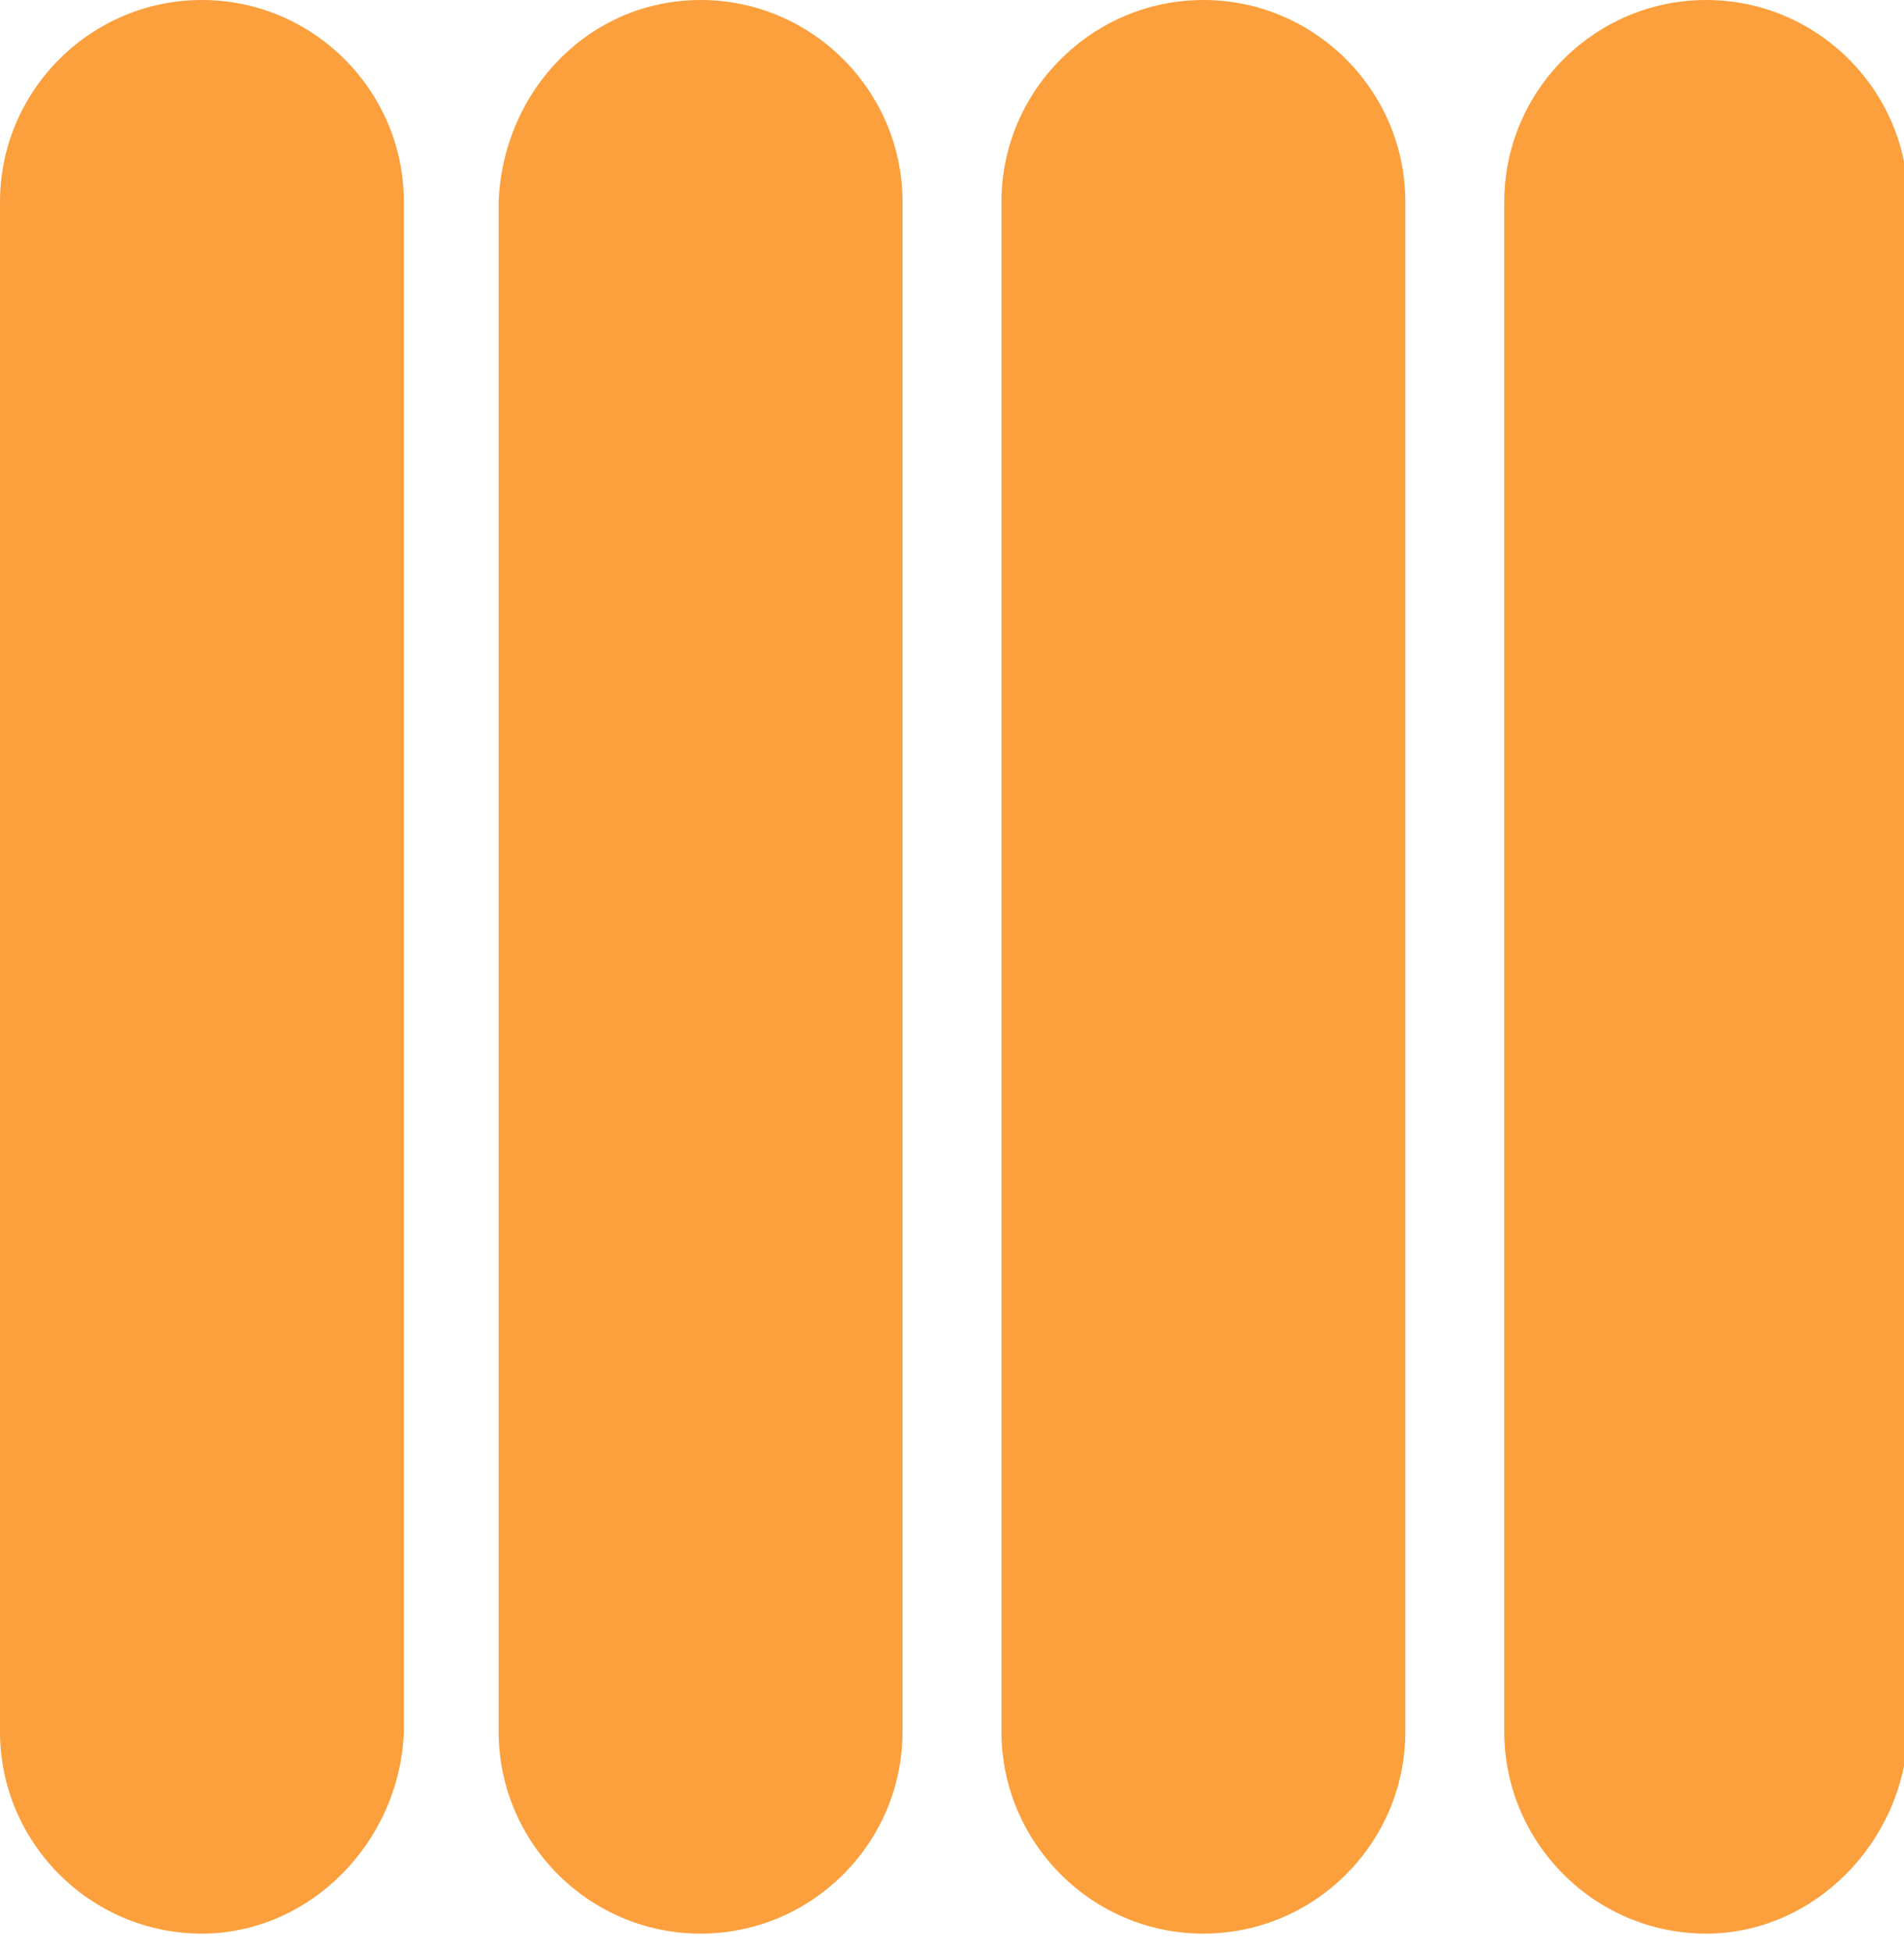
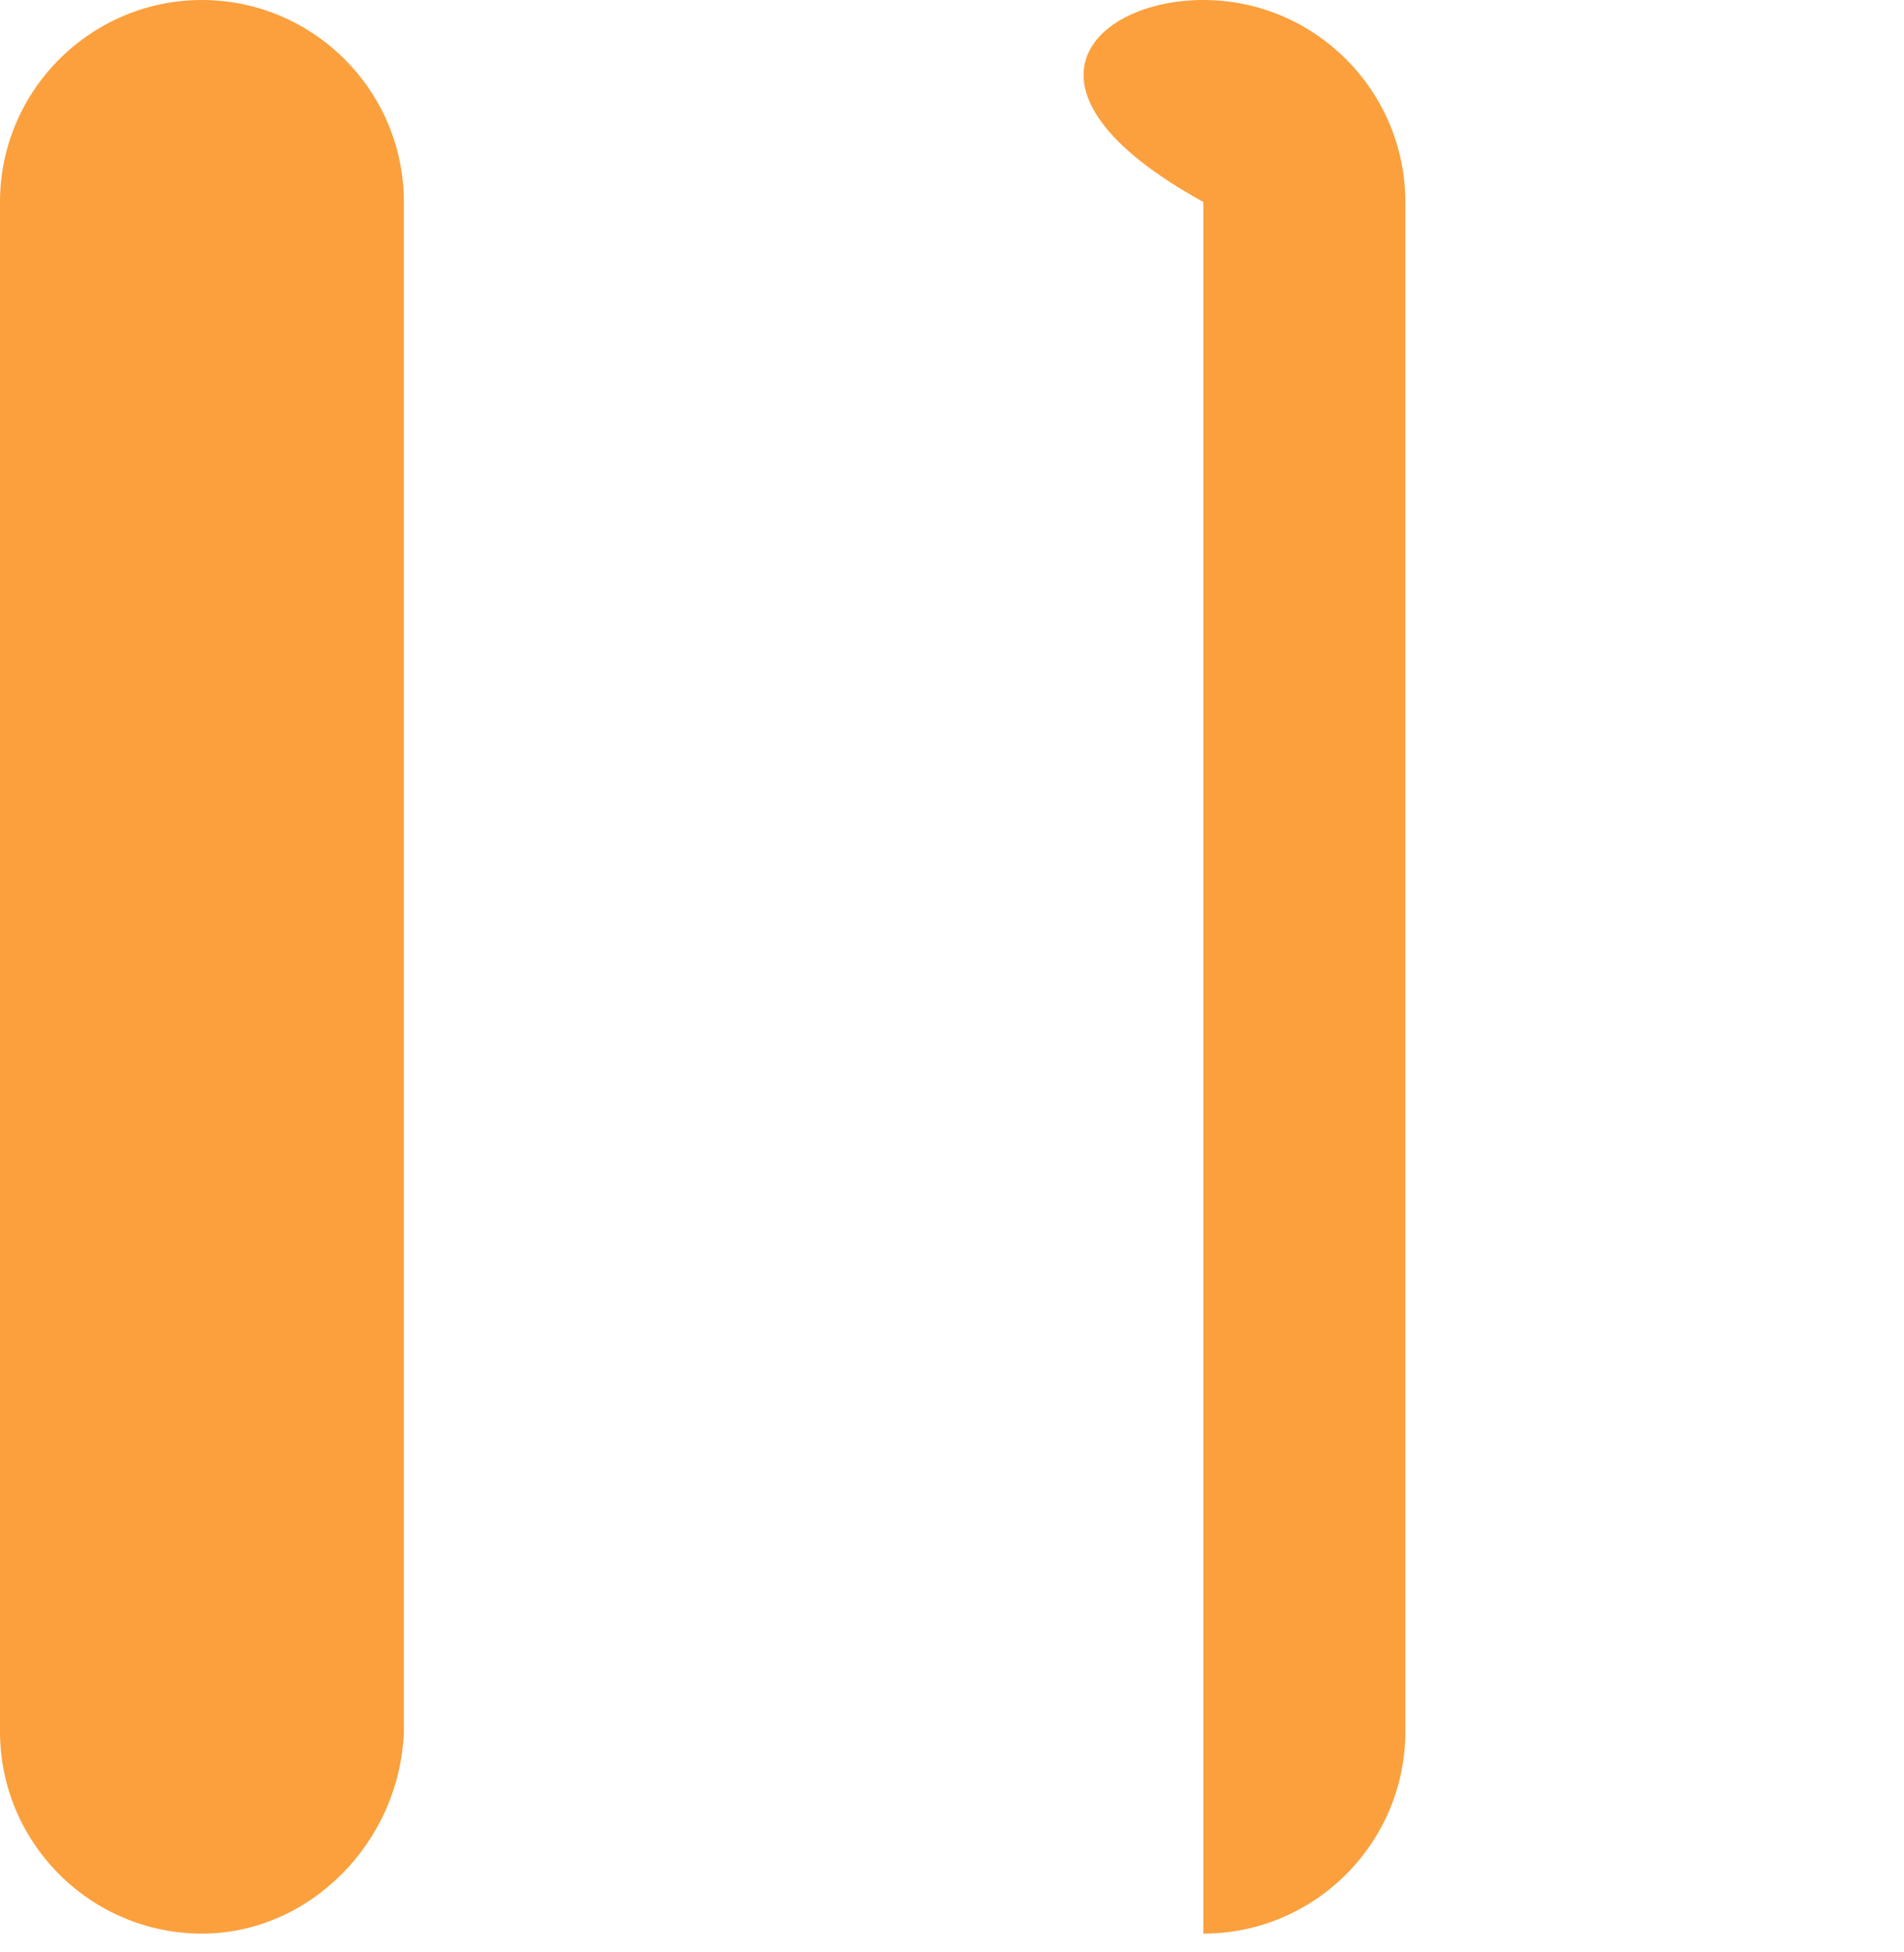
<svg xmlns="http://www.w3.org/2000/svg" width="40" height="41" viewBox="0 0 40 41" fill="none">
  <g clip-path="url(#clip0)">
    <path d="M4.242 40.606C1.905 40.606 0 38.701 0 36.364V4.242C0 1.905 1.905 0 4.242 0C6.58 0 8.485 1.905 8.485 4.242V36.364C8.398 38.701 6.494 40.606 4.242 40.606Z" fill="#FBA03D" />
-     <path d="M14.719 40.606C12.381 40.606 10.476 38.701 10.476 36.364V4.242C10.563 1.905 12.381 0 14.719 0C17.056 0 18.961 1.905 18.961 4.242V36.364C18.961 38.701 17.056 40.606 14.719 40.606Z" fill="#FBA03D" />
-     <path d="M25.281 40.606C22.944 40.606 21.039 38.701 21.039 36.364V4.242C21.039 1.905 22.944 0 25.281 0C27.619 0 29.524 1.905 29.524 4.242V36.364C29.524 38.701 27.619 40.606 25.281 40.606Z" fill="#FBA03D" />
-     <path d="M35.844 40.606C33.506 40.606 31.602 38.701 31.602 36.364V4.242C31.602 1.905 33.506 0 35.844 0C38.182 0 40.087 1.905 40.087 4.242V36.364C40 38.701 38.095 40.606 35.844 40.606Z" fill="#FBA03D" />
+     <path d="M25.281 40.606V4.242C21.039 1.905 22.944 0 25.281 0C27.619 0 29.524 1.905 29.524 4.242V36.364C29.524 38.701 27.619 40.606 25.281 40.606Z" fill="#FBA03D" />
  </g>
  <defs>
    <clipPath id="clip0">
      <rect width="40" height="40.606" fill="white" />
    </clipPath>
  </defs>
</svg>